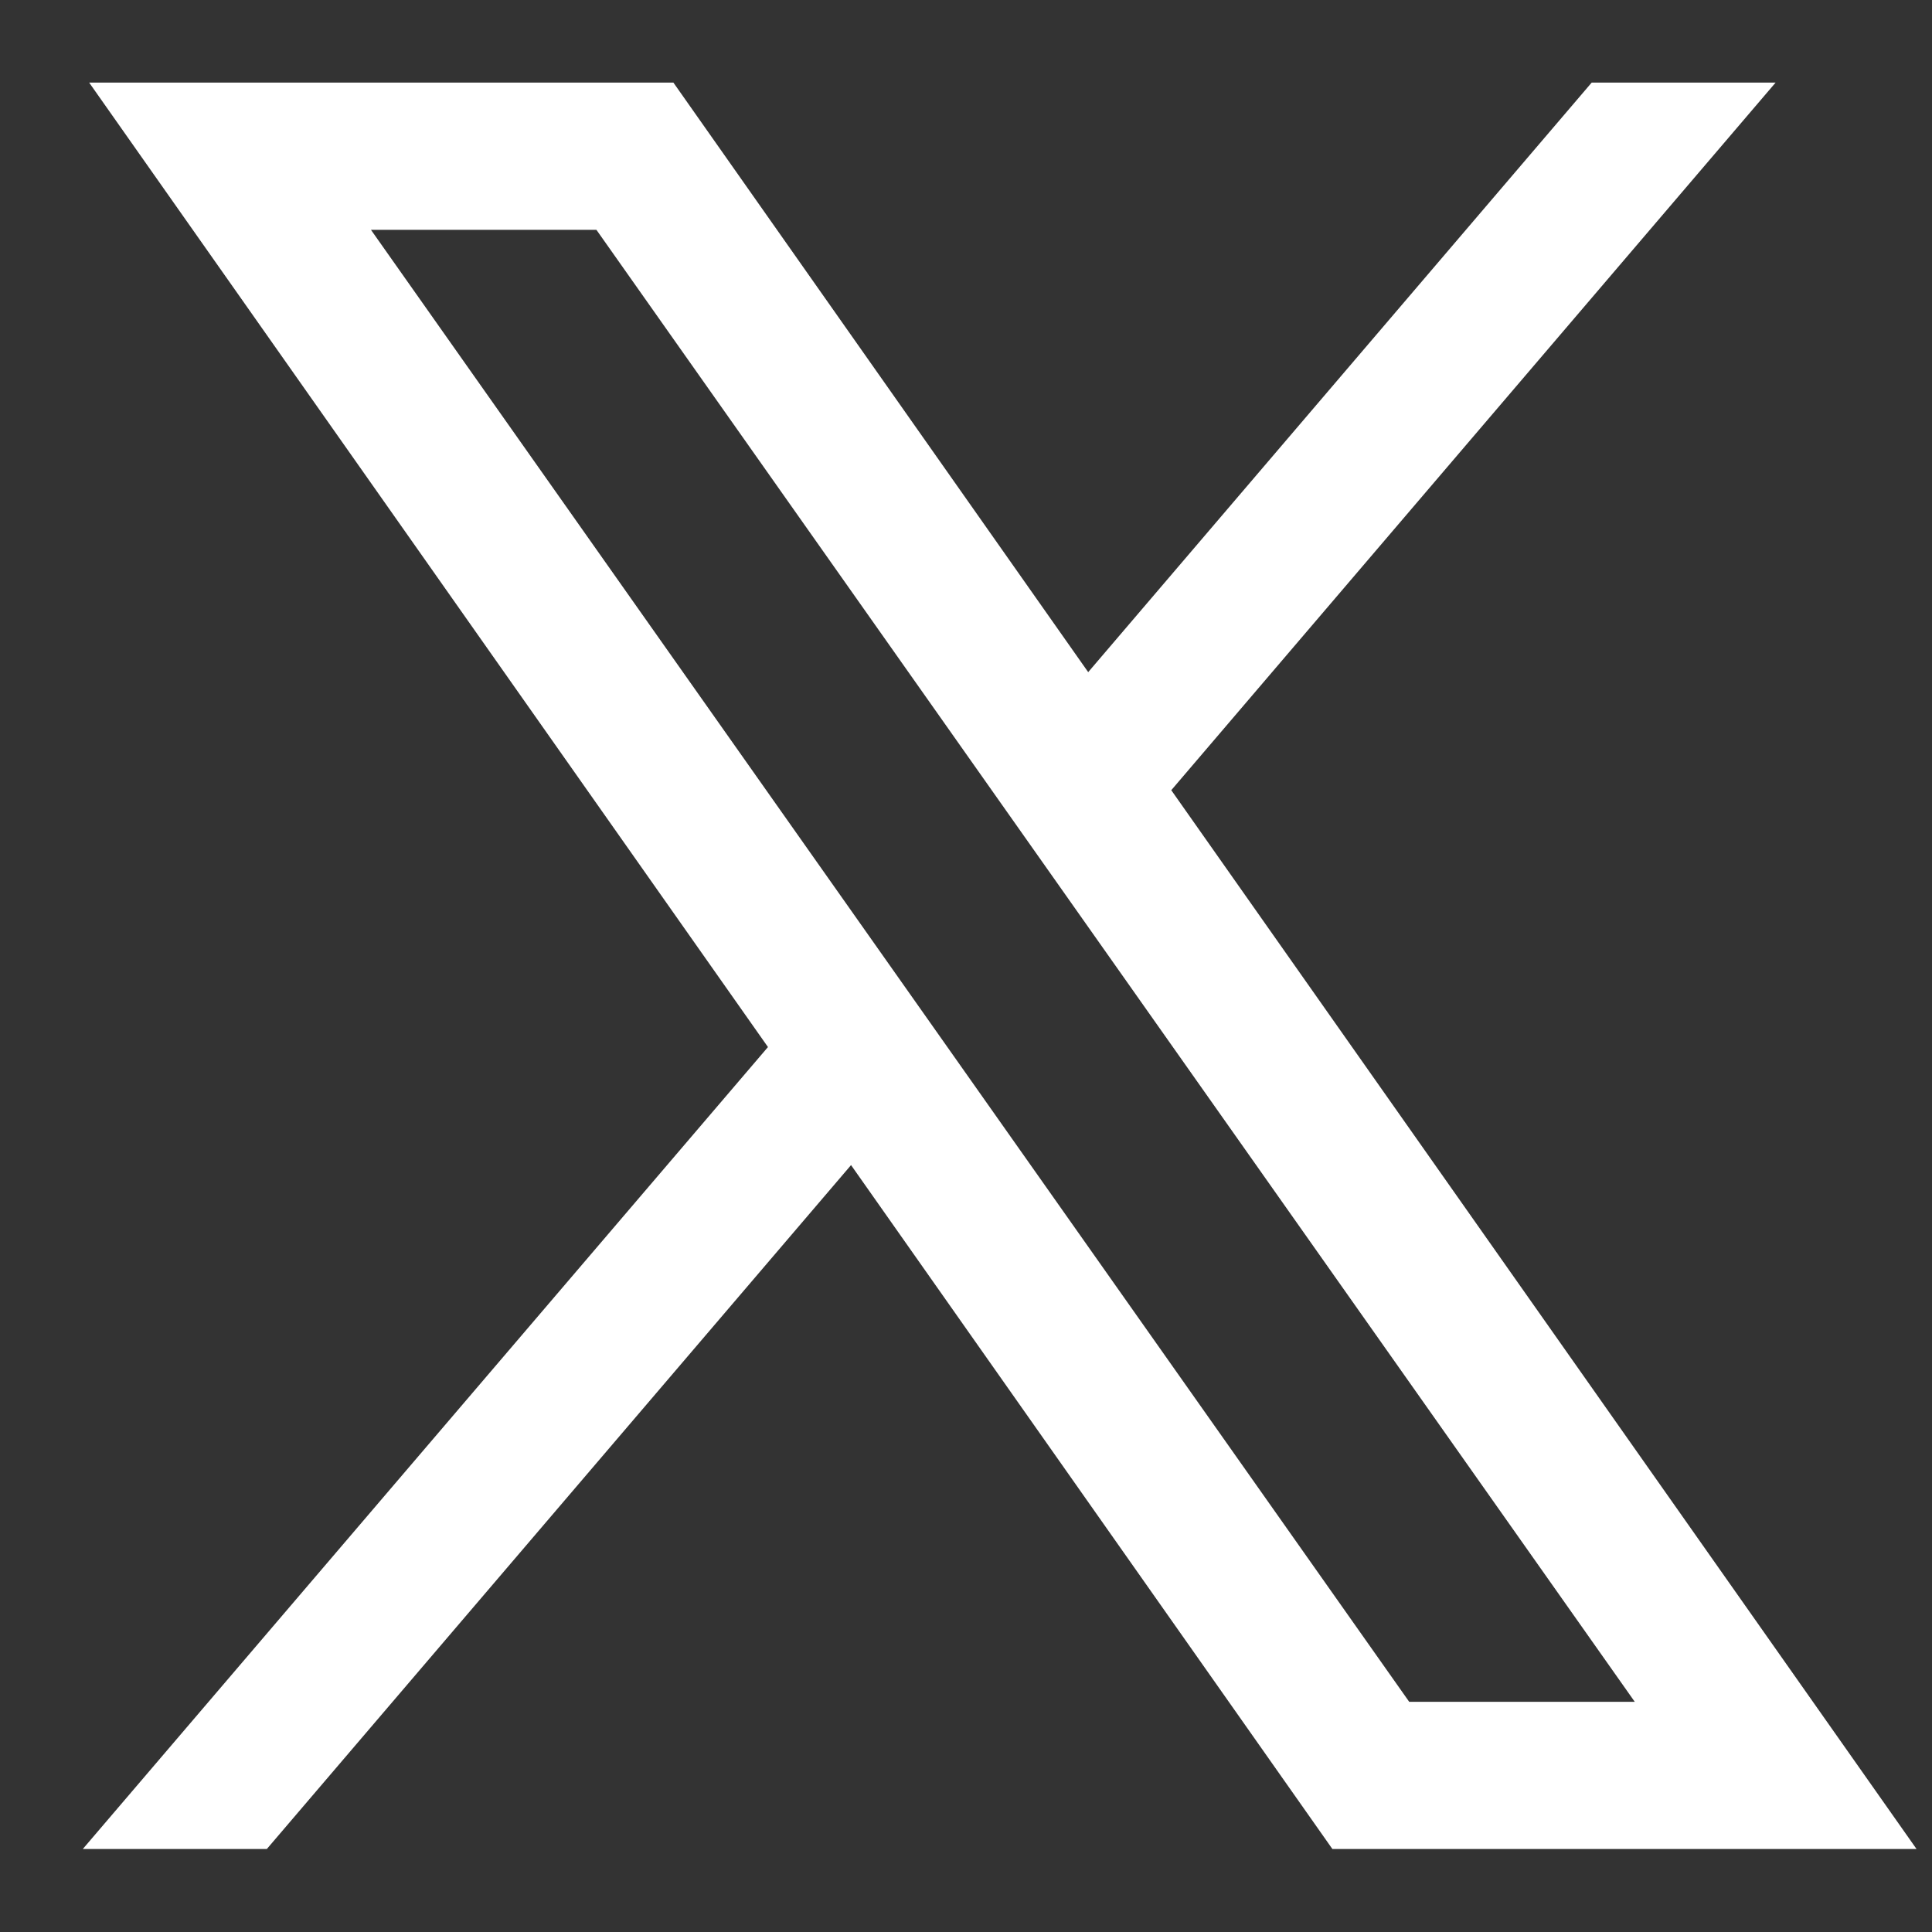
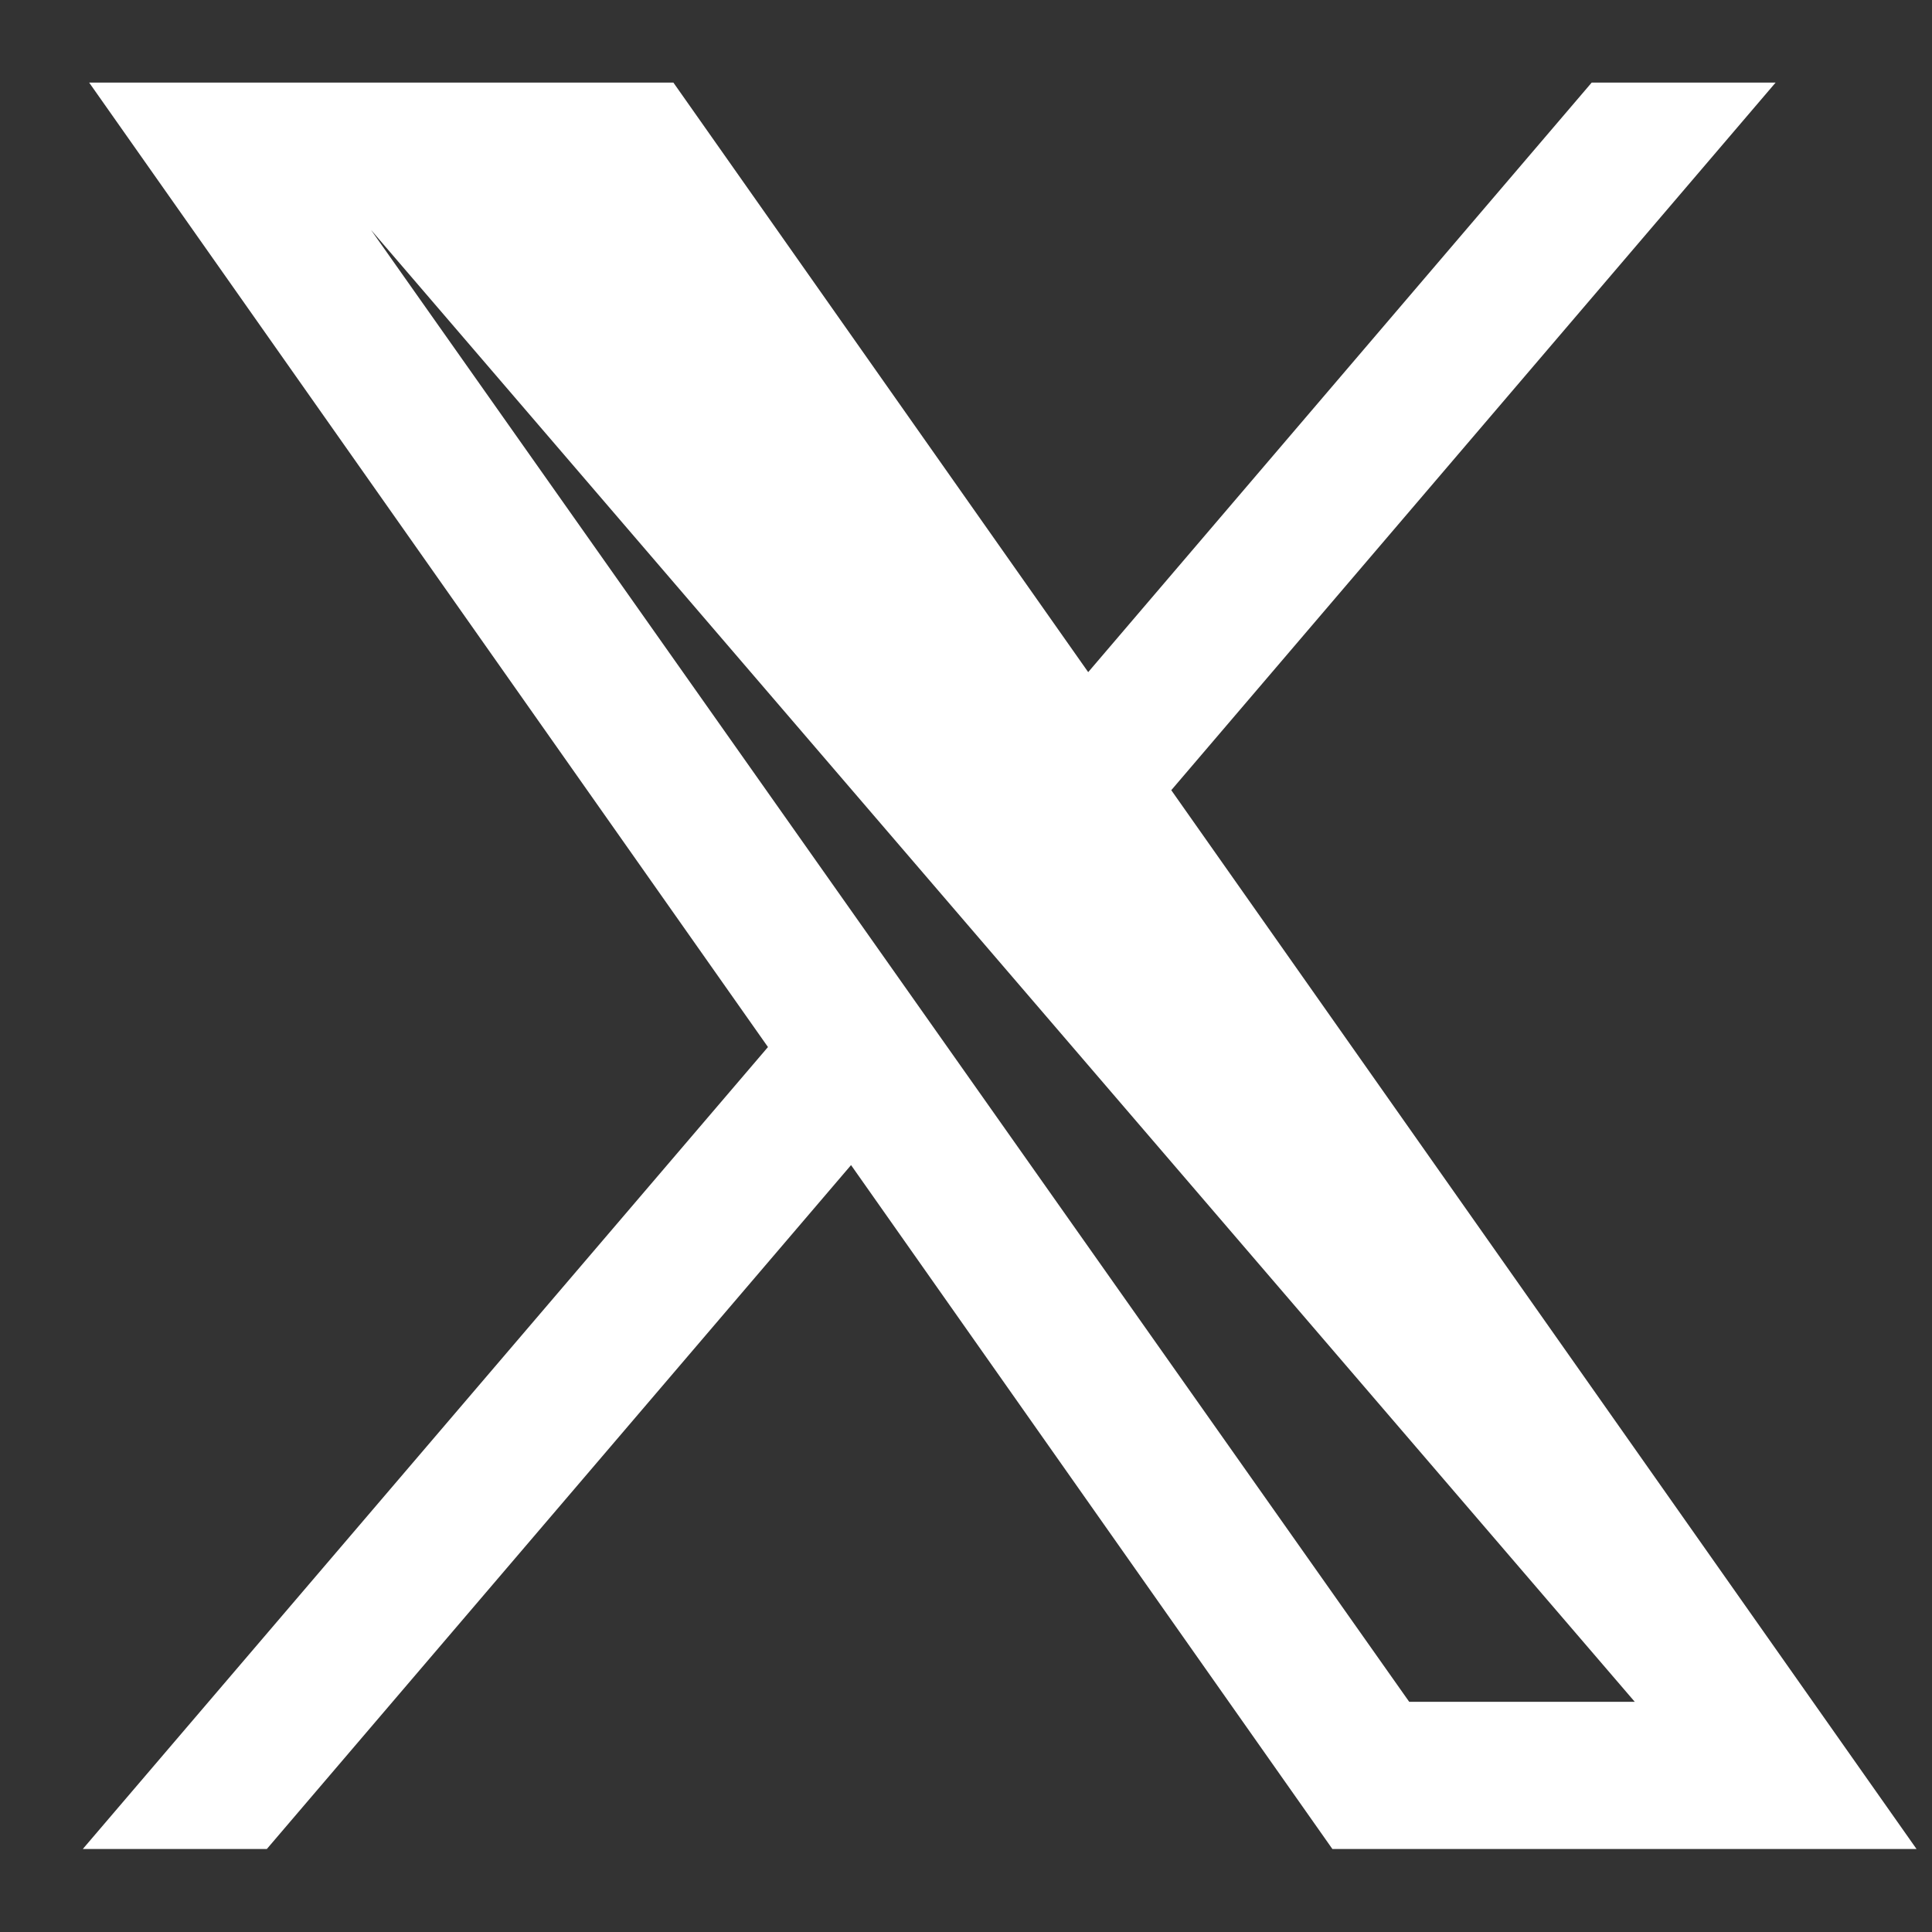
<svg xmlns="http://www.w3.org/2000/svg" width="20" height="20" viewBox="0 0 20 20" fill="none">
  <rect x="0" y="0" width="20" height="20" fill="#333333" stroke="none" />
-   <path fill-rule="evenodd" clip-rule="evenodd" d="M0.923 0.855H6.971L11.265 6.958L16.477 0.855H18.381L12.125 8.18L19.84 19.141H13.793L8.81 12.061L2.762 19.141H0.857L7.95 10.839L0.923 0.855ZM14.588 17.617L3.84 2.379H6.174L16.923 17.617H14.588Z" fill="white" />
+   <path fill-rule="evenodd" clip-rule="evenodd" d="M0.923 0.855H6.971L11.265 6.958L16.477 0.855H18.381L12.125 8.18L19.84 19.141H13.793L8.81 12.061L2.762 19.141H0.857L7.95 10.839L0.923 0.855ZM14.588 17.617L3.84 2.379L16.923 17.617H14.588Z" fill="white" />
</svg>